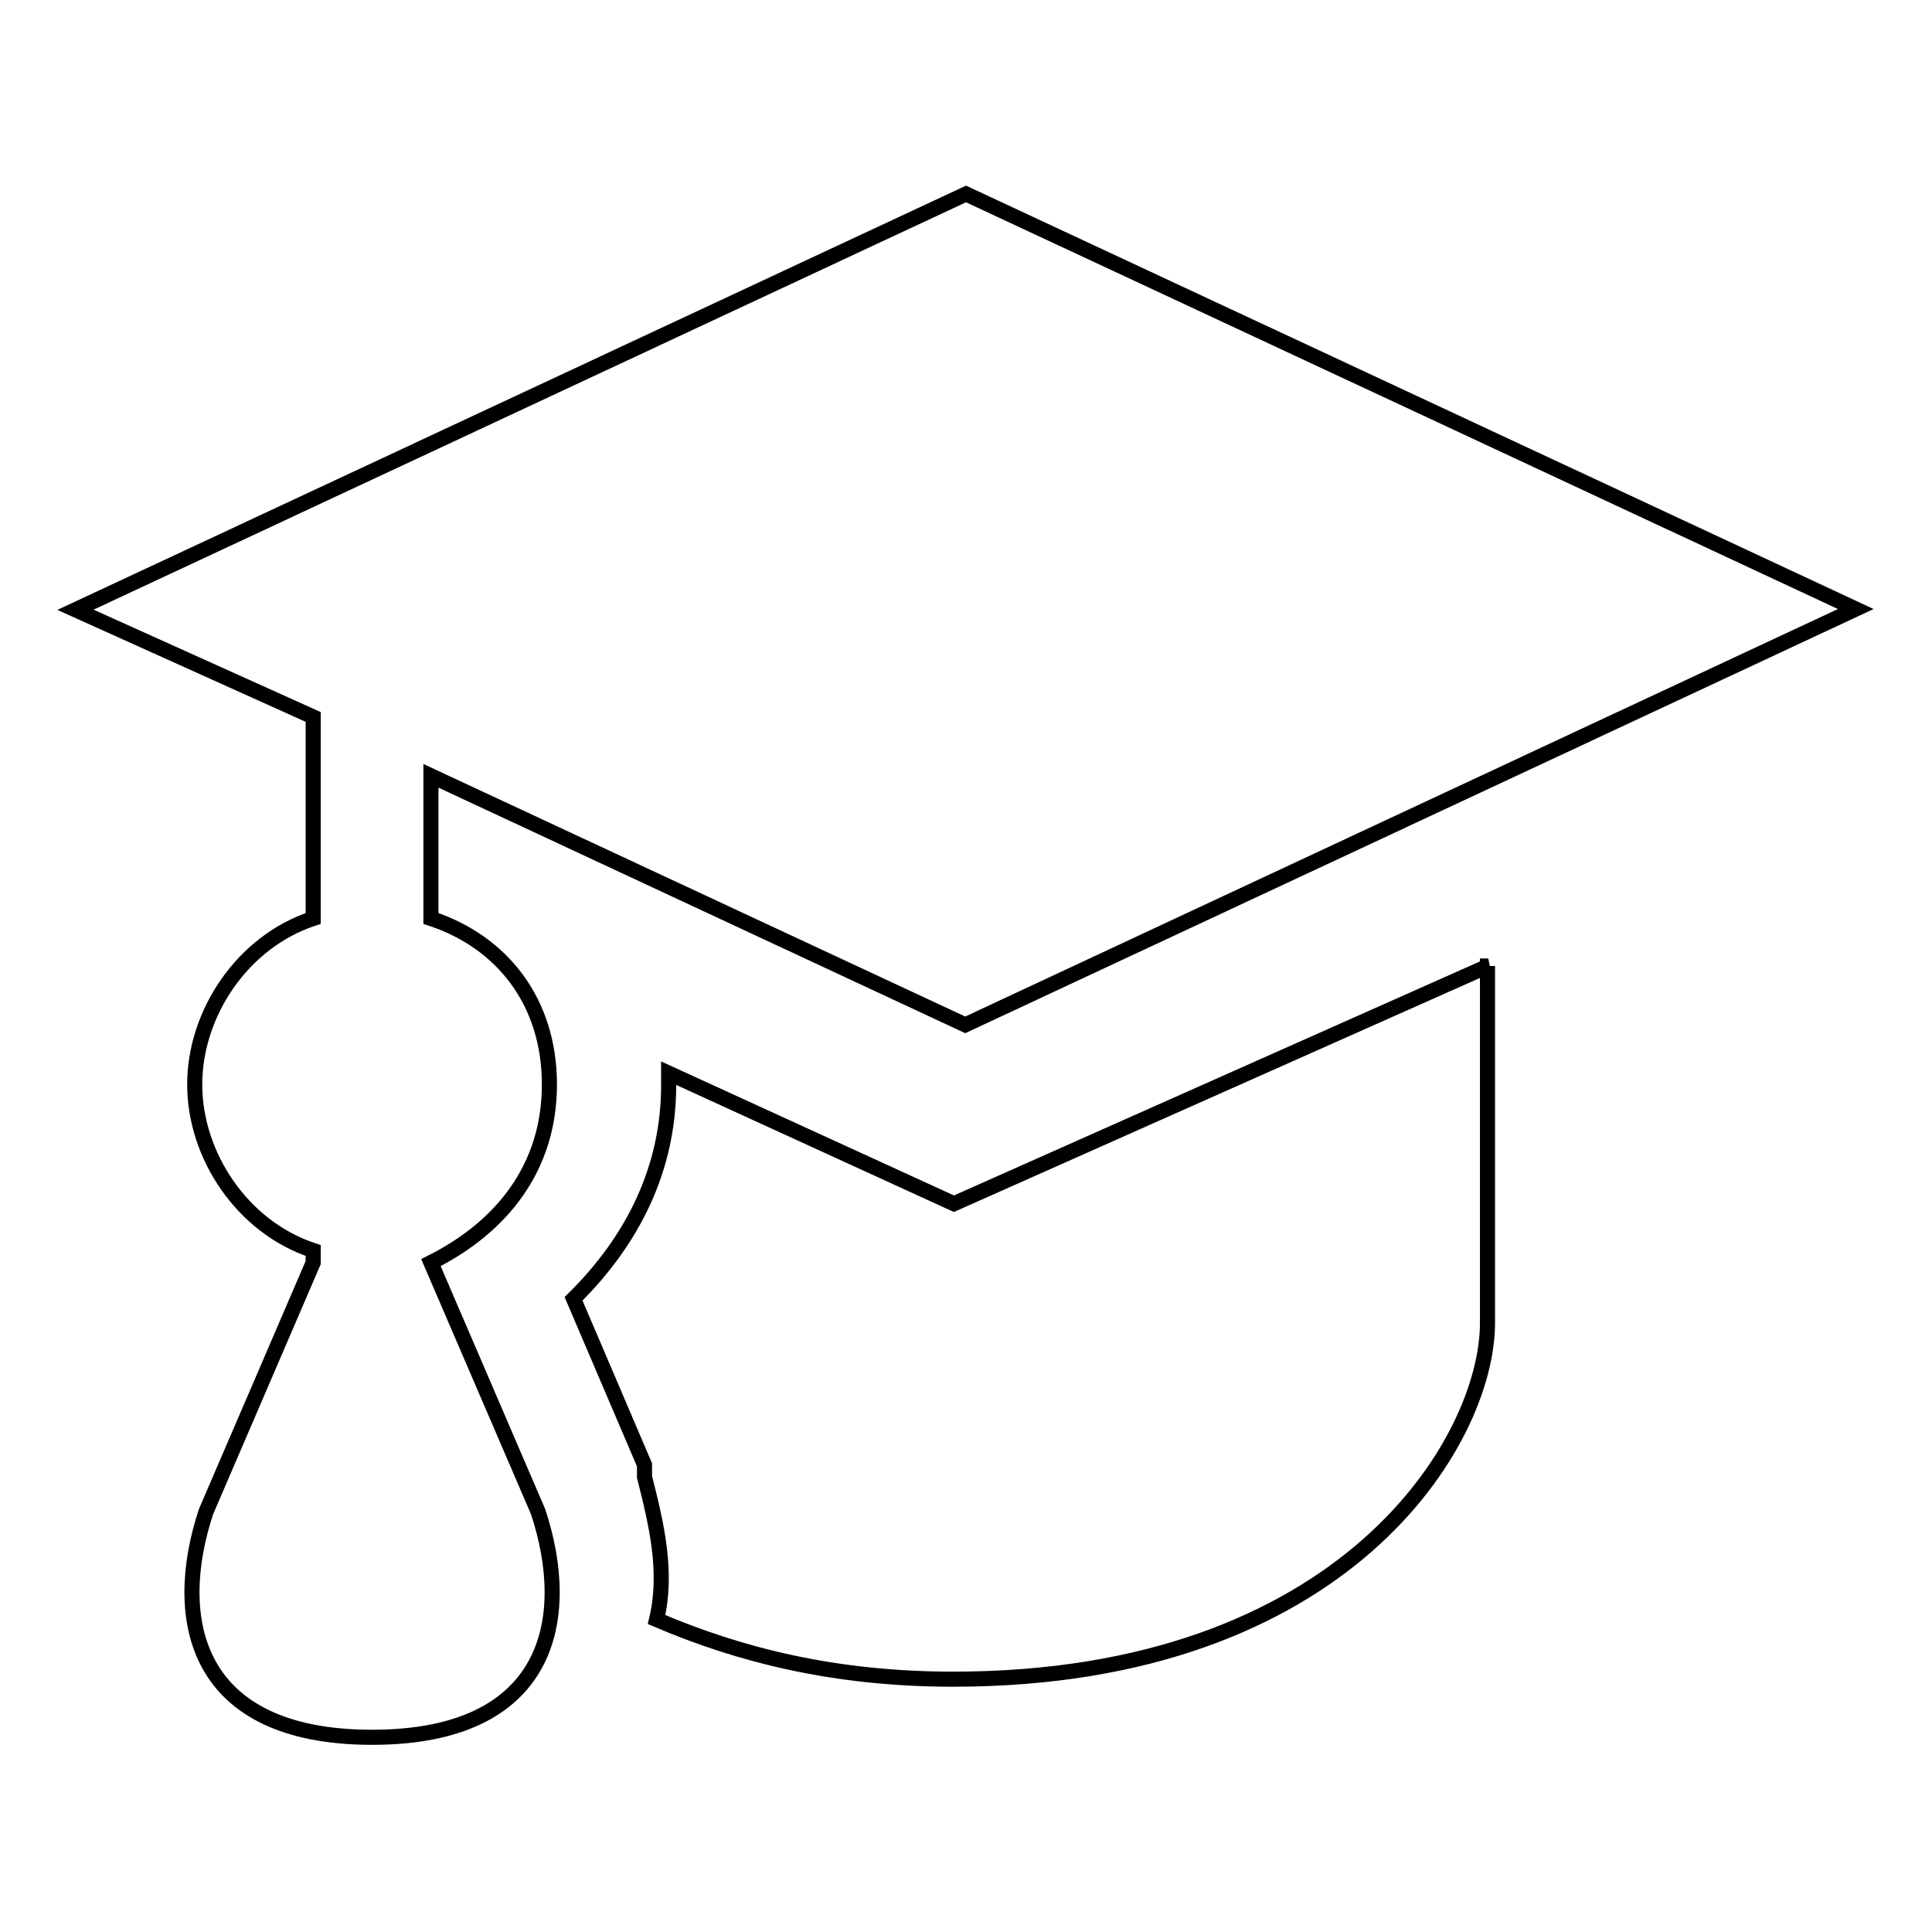
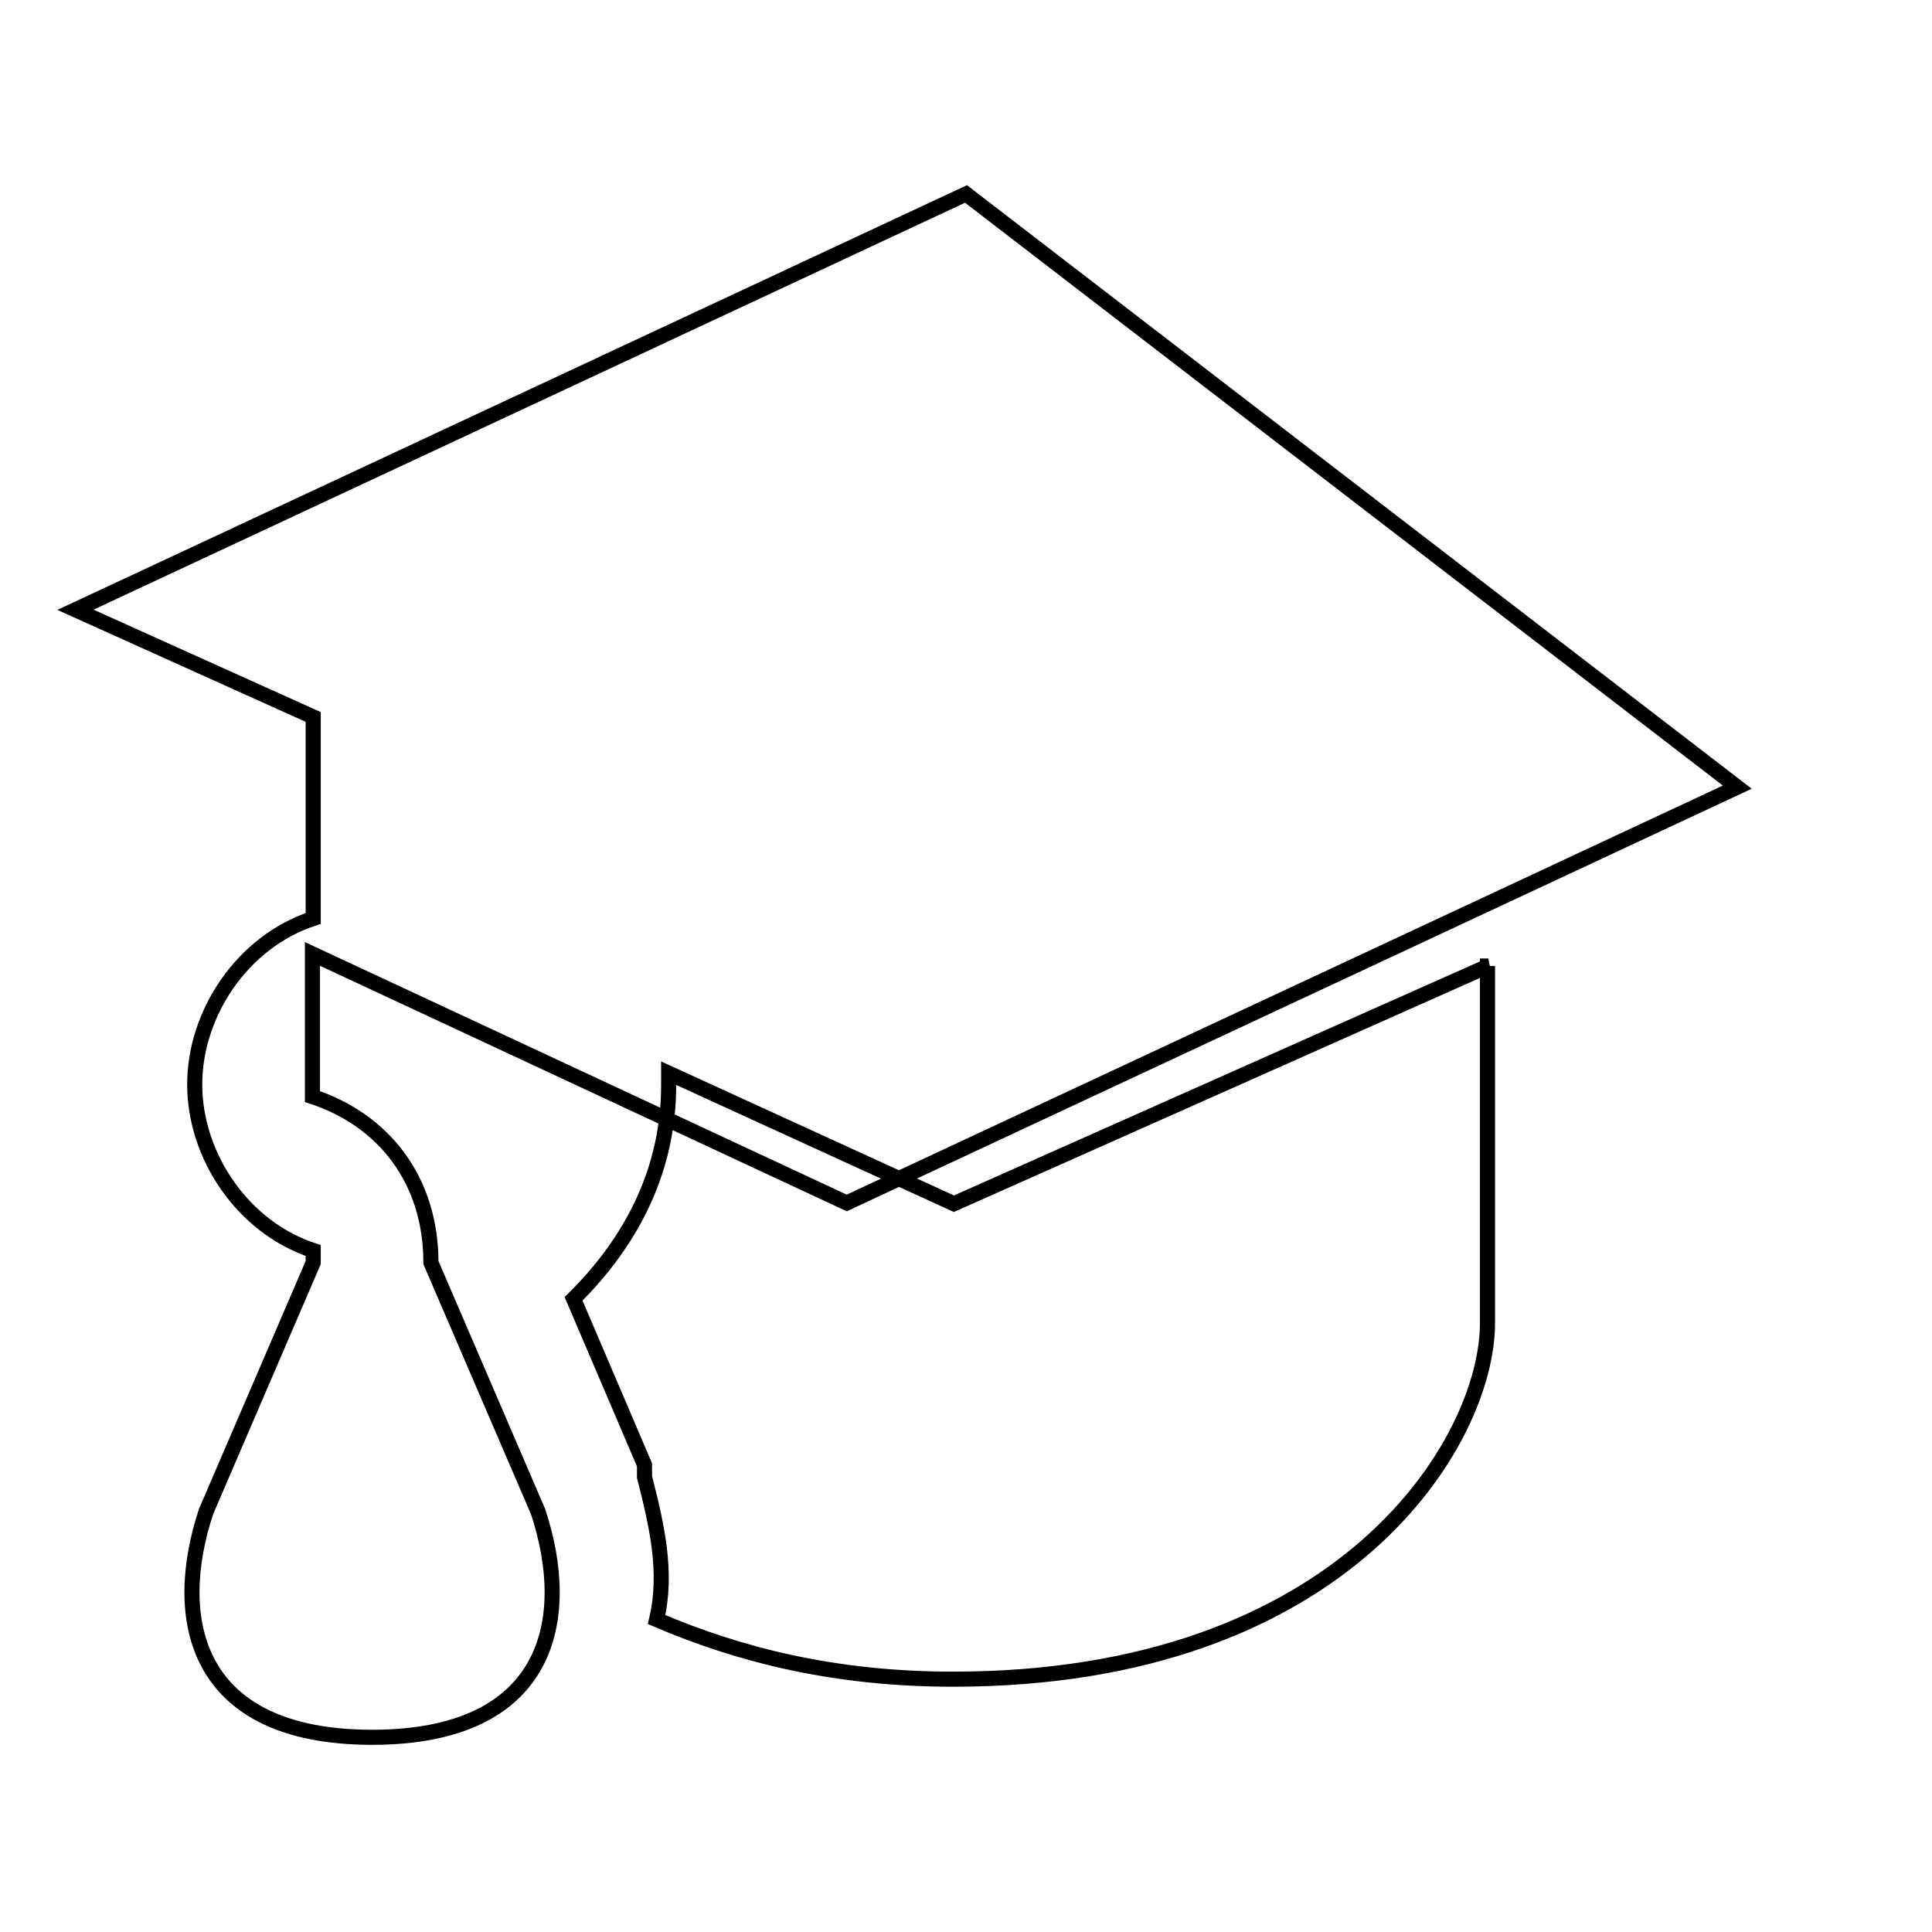
<svg xmlns="http://www.w3.org/2000/svg" version="1.1" x="0px" y="0px" viewBox="0 0 256 256" enable-background="new 0 0 256 256" xml:space="preserve">
  <g>
-     <path stroke-width="2" fill-opacity="0" stroke="#000000" d="M128,25.7L10,80.8L41.5,95v26.7c-9.4,3.1-15.7,12.6-15.7,22s6.3,18.9,15.7,22v1.6l-14.2,33 c-4.7,14.2-1.6,29.9,22,29.9c23.6,0,26.7-15.7,22-29.9l-14.2-33c9.4-4.7,15.7-12.6,15.7-23.6c0-11-6.3-18.9-15.7-22v-18.9l70.8,33 l118-55.1L128,25.7z M197.2,128l-70.8,31.5l-37.8-17.3v1.6c0,11-4.7,20.5-12.6,28.3l9.4,22v1.6c1.6,6.3,3.1,12.6,1.6,18.9 c11,4.7,23.6,7.9,39.3,7.9c51.9,0,70.8-31.5,70.8-47.2V128L197.2,128z" />
+     <path stroke-width="2" fill-opacity="0" stroke="#000000" d="M128,25.7L10,80.8L41.5,95v26.7c-9.4,3.1-15.7,12.6-15.7,22s6.3,18.9,15.7,22v1.6l-14.2,33 c-4.7,14.2-1.6,29.9,22,29.9c23.6,0,26.7-15.7,22-29.9l-14.2-33c0-11-6.3-18.9-15.7-22v-18.9l70.8,33 l118-55.1L128,25.7z M197.2,128l-70.8,31.5l-37.8-17.3v1.6c0,11-4.7,20.5-12.6,28.3l9.4,22v1.6c1.6,6.3,3.1,12.6,1.6,18.9 c11,4.7,23.6,7.9,39.3,7.9c51.9,0,70.8-31.5,70.8-47.2V128L197.2,128z" />
  </g>
</svg>